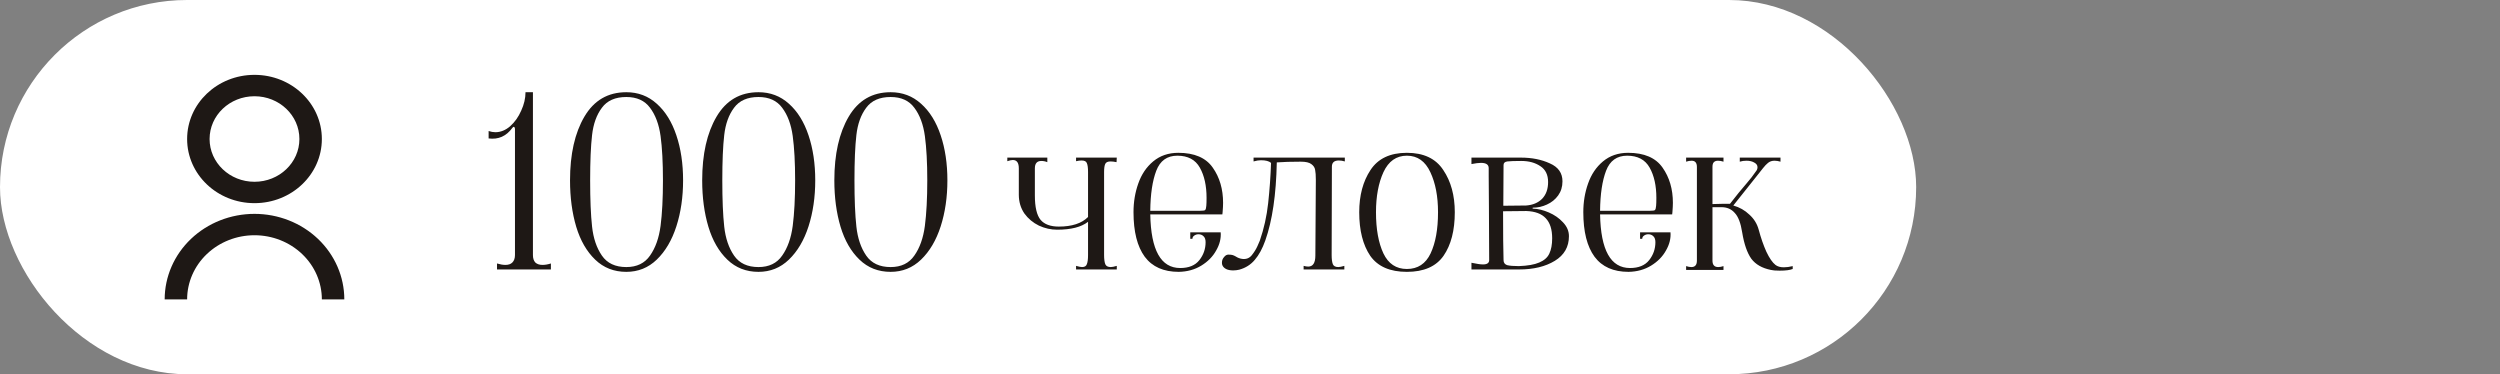
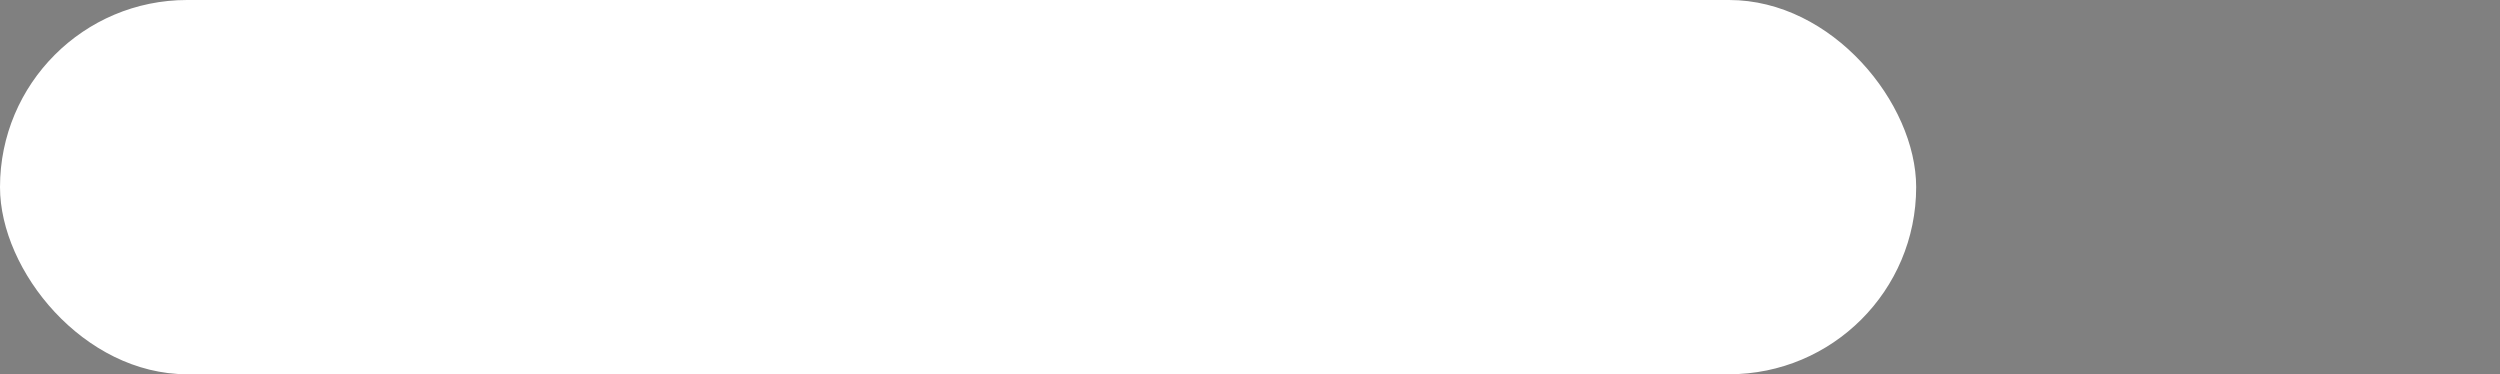
<svg xmlns="http://www.w3.org/2000/svg" width="167" height="25" viewBox="0 0 167 25" fill="none">
  <rect x="0" y="0" width="167" height="25" fill="#808080" stroke="none" />
  <rect width="128" height="25" rx="12.5" fill="white" />
-   <path d="M35.6 17.04C35.6 17.253 35.653 17.419 35.76 17.536C35.877 17.643 36.037 17.696 36.24 17.696C36.411 17.696 36.597 17.664 36.8 17.6V18H33.2V17.6C33.413 17.664 33.6 17.696 33.76 17.696C33.963 17.696 34.117 17.643 34.224 17.536C34.341 17.419 34.4 17.253 34.4 17.04V8.608C34.4 8.544 34.379 8.501 34.336 8.48C34.304 8.459 34.267 8.48 34.224 8.544C33.819 9.099 33.291 9.333 32.64 9.248V8.752C32.8 8.805 32.949 8.832 33.088 8.832C33.44 8.832 33.771 8.699 34.08 8.432C34.389 8.155 34.635 7.808 34.816 7.392C35.008 6.976 35.104 6.565 35.104 6.16H35.6V17.04ZM41.837 18.16C41.016 18.16 40.323 17.888 39.758 17.344C39.192 16.8 38.771 16.069 38.493 15.152C38.216 14.224 38.078 13.189 38.078 12.048C38.078 10.299 38.398 8.88 39.038 7.792C39.678 6.704 40.611 6.16 41.837 6.16C42.627 6.16 43.304 6.416 43.87 6.928C44.446 7.44 44.883 8.144 45.181 9.04C45.48 9.925 45.63 10.928 45.63 12.048C45.63 13.168 45.48 14.192 45.181 15.12C44.883 16.048 44.446 16.789 43.87 17.344C43.304 17.888 42.627 18.16 41.837 18.16ZM41.837 17.84C42.541 17.84 43.069 17.584 43.422 17.072C43.784 16.56 44.019 15.899 44.126 15.088C44.232 14.267 44.285 13.253 44.285 12.048C44.285 10.853 44.232 9.867 44.126 9.088C44.019 8.309 43.784 7.68 43.422 7.2C43.069 6.72 42.541 6.48 41.837 6.48C41.102 6.48 40.557 6.72 40.206 7.2C39.853 7.669 39.635 8.277 39.55 9.024C39.464 9.771 39.422 10.779 39.422 12.048C39.422 13.328 39.464 14.357 39.55 15.136C39.635 15.915 39.853 16.56 40.206 17.072C40.557 17.584 41.102 17.84 41.837 17.84ZM50.666 18.16C49.844 18.16 49.151 17.888 48.586 17.344C48.02 16.8 47.599 16.069 47.322 15.152C47.044 14.224 46.906 13.189 46.906 12.048C46.906 10.299 47.226 8.88 47.866 7.792C48.506 6.704 49.439 6.16 50.666 6.16C51.455 6.16 52.132 6.416 52.698 6.928C53.274 7.44 53.711 8.144 54.01 9.04C54.308 9.925 54.458 10.928 54.458 12.048C54.458 13.168 54.308 14.192 54.01 15.12C53.711 16.048 53.274 16.789 52.698 17.344C52.132 17.888 51.455 18.16 50.666 18.16ZM50.666 17.84C51.37 17.84 51.898 17.584 52.25 17.072C52.612 16.56 52.847 15.899 52.954 15.088C53.06 14.267 53.114 13.253 53.114 12.048C53.114 10.853 53.06 9.867 52.954 9.088C52.847 8.309 52.612 7.68 52.25 7.2C51.898 6.72 51.37 6.48 50.666 6.48C49.93 6.48 49.386 6.72 49.034 7.2C48.682 7.669 48.463 8.277 48.378 9.024C48.292 9.771 48.25 10.779 48.25 12.048C48.25 13.328 48.292 14.357 48.378 15.136C48.463 15.915 48.682 16.56 49.034 17.072C49.386 17.584 49.93 17.84 50.666 17.84ZM59.494 18.16C58.672 18.16 57.979 17.888 57.414 17.344C56.848 16.8 56.427 16.069 56.15 15.152C55.872 14.224 55.734 13.189 55.734 12.048C55.734 10.299 56.054 8.88 56.694 7.792C57.334 6.704 58.267 6.16 59.494 6.16C60.283 6.16 60.96 6.416 61.526 6.928C62.102 7.44 62.539 8.144 62.838 9.04C63.136 9.925 63.286 10.928 63.286 12.048C63.286 13.168 63.136 14.192 62.838 15.12C62.539 16.048 62.102 16.789 61.526 17.344C60.96 17.888 60.283 18.16 59.494 18.16ZM59.494 17.84C60.198 17.84 60.726 17.584 61.078 17.072C61.44 16.56 61.675 15.899 61.782 15.088C61.888 14.267 61.942 13.253 61.942 12.048C61.942 10.853 61.888 9.867 61.782 9.088C61.675 8.309 61.44 7.68 61.078 7.2C60.726 6.72 60.198 6.48 59.494 6.48C58.758 6.48 58.214 6.72 57.862 7.2C57.51 7.669 57.291 8.277 57.206 9.024C57.12 9.771 57.078 10.779 57.078 12.048C57.078 13.328 57.12 14.357 57.206 15.136C57.291 15.915 57.51 16.56 57.862 17.072C58.214 17.584 58.758 17.84 59.494 17.84ZM73.753 17.04C73.753 17.307 73.78 17.509 73.833 17.648C73.887 17.776 74.009 17.84 74.201 17.84C74.287 17.84 74.42 17.813 74.601 17.76V18H71.881V17.76C72.063 17.813 72.196 17.84 72.281 17.84C72.452 17.84 72.559 17.776 72.601 17.648C72.655 17.52 72.681 17.317 72.681 17.04V14.816C72.233 15.168 71.545 15.344 70.617 15.344C70.201 15.344 69.796 15.253 69.401 15.072C69.007 14.88 68.681 14.608 68.425 14.256C68.18 13.893 68.057 13.477 68.057 13.008V11.248C68.057 10.875 67.924 10.688 67.657 10.688C67.572 10.688 67.449 10.715 67.289 10.768V10.528H69.961V10.832C69.833 10.779 69.7 10.752 69.561 10.752C69.273 10.752 69.129 10.917 69.129 11.248V13.056C69.129 13.835 69.257 14.379 69.513 14.688C69.769 14.987 70.175 15.136 70.729 15.136C71.604 15.136 72.255 14.923 72.681 14.496V11.488C72.681 11.211 72.655 11.013 72.601 10.896C72.559 10.779 72.441 10.72 72.249 10.72C72.143 10.72 72.02 10.736 71.881 10.768V10.528H74.601L74.585 10.832C74.425 10.8 74.292 10.784 74.185 10.784C74.004 10.784 73.887 10.837 73.833 10.944C73.78 11.051 73.753 11.232 73.753 11.488V17.04ZM78.742 18.16C77.729 18.16 76.972 17.824 76.47 17.152C75.969 16.469 75.718 15.477 75.718 14.176C75.718 13.493 75.825 12.853 76.038 12.256C76.251 11.648 76.582 11.157 77.03 10.784C77.489 10.4 78.049 10.208 78.71 10.208C79.787 10.208 80.555 10.539 81.014 11.2C81.473 11.851 81.702 12.635 81.702 13.552C81.702 13.712 81.692 13.92 81.67 14.176L81.654 14.32H76.838C76.881 16.709 77.547 17.904 78.838 17.904C79.414 17.904 79.841 17.728 80.118 17.376C80.395 17.024 80.534 16.624 80.534 16.176C80.534 15.995 80.486 15.861 80.39 15.776C80.305 15.691 80.193 15.648 80.054 15.648C79.948 15.648 79.852 15.68 79.766 15.744C79.692 15.797 79.654 15.867 79.654 15.952H79.51V15.52H81.542C81.574 15.925 81.473 16.331 81.238 16.736C81.014 17.141 80.683 17.477 80.246 17.744C79.809 18.011 79.308 18.149 78.742 18.16ZM80.166 14.08C80.358 14.08 80.47 14.064 80.502 14.032C80.545 13.989 80.572 13.893 80.582 13.744C80.593 13.627 80.598 13.451 80.598 13.216C80.598 12.405 80.449 11.733 80.15 11.2C79.852 10.667 79.35 10.4 78.646 10.4C77.963 10.4 77.494 10.736 77.238 11.408C76.982 12.08 76.849 12.971 76.838 14.08H80.166ZM82.778 18.016C82.639 18.048 82.506 18.064 82.378 18.064C82.186 18.064 82.026 18.032 81.898 17.968C81.759 17.893 81.674 17.797 81.642 17.68C81.631 17.648 81.626 17.6 81.626 17.536C81.626 17.397 81.674 17.275 81.77 17.168C81.855 17.061 81.951 17.008 82.058 17.008C82.186 17.008 82.282 17.019 82.346 17.04C82.41 17.061 82.479 17.093 82.554 17.136C82.682 17.221 82.826 17.275 82.986 17.296C83.252 17.328 83.466 17.243 83.626 17.04C83.786 16.837 83.908 16.64 83.994 16.448C84.079 16.245 84.132 16.123 84.154 16.08C84.431 15.28 84.618 14.443 84.714 13.568C84.81 12.683 84.874 11.787 84.906 10.88C84.767 10.763 84.543 10.704 84.234 10.704C84.084 10.704 83.919 10.731 83.738 10.784V10.528H89.834V10.784C89.695 10.741 89.562 10.72 89.434 10.72C89.124 10.72 88.97 10.859 88.97 11.136L88.954 17.04C88.954 17.307 88.98 17.509 89.034 17.648C89.087 17.776 89.21 17.84 89.402 17.84C89.487 17.84 89.62 17.813 89.802 17.76V18H87.082V17.76C87.199 17.792 87.3 17.808 87.386 17.808C87.706 17.808 87.866 17.563 87.866 17.072L87.898 12.016C87.898 11.717 87.882 11.493 87.85 11.344C87.828 11.195 87.743 11.067 87.594 10.96C87.455 10.853 87.22 10.8 86.89 10.8C86.25 10.8 85.716 10.816 85.29 10.848C85.247 13.003 84.991 14.741 84.522 16.064C84.33 16.608 84.095 17.04 83.818 17.36C83.551 17.68 83.204 17.899 82.778 18.016ZM93.98 18.16C92.85 18.16 92.034 17.803 91.532 17.088C91.042 16.363 90.796 15.392 90.796 14.176C90.796 13.056 91.047 12.117 91.548 11.36C92.05 10.592 92.86 10.208 93.98 10.208C95.1 10.208 95.911 10.592 96.412 11.36C96.924 12.117 97.18 13.056 97.18 14.176C97.18 15.392 96.93 16.363 96.428 17.088C95.927 17.803 95.111 18.16 93.98 18.16ZM93.98 17.968C94.706 17.968 95.234 17.621 95.564 16.928C95.895 16.224 96.06 15.307 96.06 14.176C96.06 13.12 95.89 12.229 95.548 11.504C95.207 10.768 94.684 10.4 93.98 10.4C93.276 10.4 92.754 10.768 92.412 11.504C92.082 12.229 91.916 13.12 91.916 14.176C91.916 15.307 92.082 16.224 92.412 16.928C92.743 17.621 93.266 17.968 93.98 17.968ZM102.405 13.936C102.735 13.947 103.087 14.032 103.461 14.192C103.834 14.352 104.149 14.571 104.405 14.848C104.671 15.125 104.805 15.435 104.805 15.776C104.805 16.491 104.49 17.04 103.861 17.424C103.231 17.808 102.437 18 101.477 18H98.293V17.552C98.644 17.627 98.9 17.664 99.061 17.664C99.338 17.664 99.477 17.568 99.477 17.376L99.46 13.808C99.45 13.285 99.445 12.613 99.445 11.792V11.232C99.445 10.997 99.274 10.88 98.933 10.88C98.772 10.88 98.559 10.907 98.293 10.96V10.528H101.589C102.325 10.528 102.97 10.656 103.525 10.912C104.09 11.157 104.373 11.557 104.373 12.112C104.373 12.475 104.277 12.789 104.085 13.056C103.893 13.323 103.642 13.525 103.333 13.664C103.034 13.803 102.725 13.872 102.405 13.872C102.383 13.872 102.373 13.883 102.373 13.904C102.373 13.925 102.383 13.936 102.405 13.936ZM101.621 10.752C101.183 10.752 100.874 10.763 100.693 10.784C100.522 10.805 100.437 10.885 100.437 11.024L100.421 13.744L101.941 13.728C102.389 13.696 102.746 13.547 103.013 13.28C103.279 13.003 103.413 12.629 103.413 12.16C103.413 11.68 103.242 11.328 102.901 11.104C102.559 10.869 102.133 10.752 101.621 10.752ZM101.461 17.776C102.047 17.755 102.501 17.675 102.821 17.536C103.151 17.397 103.375 17.2 103.493 16.944C103.621 16.677 103.685 16.336 103.685 15.92C103.685 15.323 103.541 14.875 103.253 14.576C102.975 14.277 102.543 14.117 101.957 14.096L100.405 14.112C100.405 15.616 100.415 16.704 100.437 17.376C100.437 17.547 100.517 17.659 100.677 17.712C100.847 17.755 101.109 17.776 101.461 17.776ZM108.789 18.16C107.776 18.16 107.018 17.824 106.517 17.152C106.016 16.469 105.765 15.477 105.765 14.176C105.765 13.493 105.872 12.853 106.085 12.256C106.298 11.648 106.629 11.157 107.077 10.784C107.536 10.4 108.096 10.208 108.757 10.208C109.834 10.208 110.602 10.539 111.061 11.2C111.52 11.851 111.749 12.635 111.749 13.552C111.749 13.712 111.738 13.92 111.717 14.176L111.701 14.32H106.885C106.928 16.709 107.594 17.904 108.885 17.904C109.461 17.904 109.888 17.728 110.165 17.376C110.442 17.024 110.581 16.624 110.581 16.176C110.581 15.995 110.533 15.861 110.437 15.776C110.352 15.691 110.24 15.648 110.101 15.648C109.994 15.648 109.898 15.68 109.813 15.744C109.738 15.797 109.701 15.867 109.701 15.952H109.557V15.52H111.589C111.621 15.925 111.52 16.331 111.285 16.736C111.061 17.141 110.73 17.477 110.293 17.744C109.856 18.011 109.354 18.149 108.789 18.16ZM110.213 14.08C110.405 14.08 110.517 14.064 110.549 14.032C110.592 13.989 110.618 13.893 110.629 13.744C110.64 13.627 110.645 13.451 110.645 13.216C110.645 12.405 110.496 11.733 110.197 11.2C109.898 10.667 109.397 10.4 108.693 10.4C108.01 10.4 107.541 10.736 107.285 11.408C107.029 12.08 106.896 12.971 106.885 14.08H110.213ZM118.601 17.696C118.739 17.803 118.926 17.856 119.161 17.856C119.342 17.856 119.539 17.829 119.753 17.776V17.968C119.571 18.043 119.278 18.08 118.873 18.08C118.617 18.08 118.425 18.064 118.297 18.032C117.71 17.915 117.273 17.664 116.985 17.28C116.707 16.885 116.505 16.299 116.377 15.52C116.281 14.901 116.115 14.469 115.881 14.224C115.657 13.968 115.363 13.84 115.001 13.84H114.393V17.408C114.393 17.696 114.521 17.84 114.777 17.84C114.883 17.84 115.001 17.819 115.129 17.776V18.032H112.633V17.776C112.761 17.819 112.878 17.84 112.985 17.84C113.23 17.84 113.353 17.696 113.353 17.408V11.152C113.353 10.875 113.235 10.736 113.001 10.736C112.883 10.736 112.761 10.757 112.633 10.8V10.528H115.129V10.8C115.001 10.757 114.878 10.736 114.761 10.736C114.633 10.736 114.537 10.773 114.473 10.848C114.419 10.912 114.393 11.013 114.393 11.152V13.632L115.001 13.616H115.145H115.561C115.955 13.104 116.329 12.645 116.681 12.24C116.905 11.984 117.107 11.723 117.289 11.456C117.363 11.371 117.401 11.275 117.401 11.168C117.401 11.04 117.331 10.939 117.193 10.864C117.054 10.779 116.878 10.736 116.665 10.736C116.505 10.736 116.355 10.757 116.217 10.8V10.528H118.937V10.8C118.798 10.757 118.665 10.736 118.537 10.736C118.366 10.736 118.222 10.784 118.105 10.88C117.998 10.965 117.886 11.083 117.769 11.232C117.662 11.371 117.582 11.472 117.529 11.536L115.785 13.728C116.201 13.845 116.558 14.048 116.857 14.336C117.166 14.613 117.374 14.949 117.481 15.344C117.63 15.899 117.801 16.389 117.993 16.816C118.195 17.243 118.398 17.536 118.601 17.696Z" fill="#1E1815" />
-   <path d="M11 20C11 18.485 11.632 17.031 12.757 15.959C13.883 14.888 15.409 14.286 17 14.286C18.591 14.286 20.117 14.888 21.243 15.959C22.368 17.031 23 18.485 23 20H21.5C21.5 18.863 21.026 17.773 20.182 16.97C19.338 16.166 18.194 15.714 17 15.714C15.806 15.714 14.662 16.166 13.818 16.97C12.974 17.773 12.5 18.863 12.5 20H11ZM17 13.571C14.514 13.571 12.5 11.654 12.5 9.286C12.5 6.918 14.514 5 17 5C19.486 5 21.5 6.918 21.5 9.286C21.5 11.654 19.486 13.571 17 13.571ZM17 12.143C18.657 12.143 20 10.864 20 9.286C20 7.707 18.657 6.429 17 6.429C15.342 6.429 14 7.707 14 9.286C14 10.864 15.342 12.143 17 12.143Z" fill="#1E1815" />
</svg>